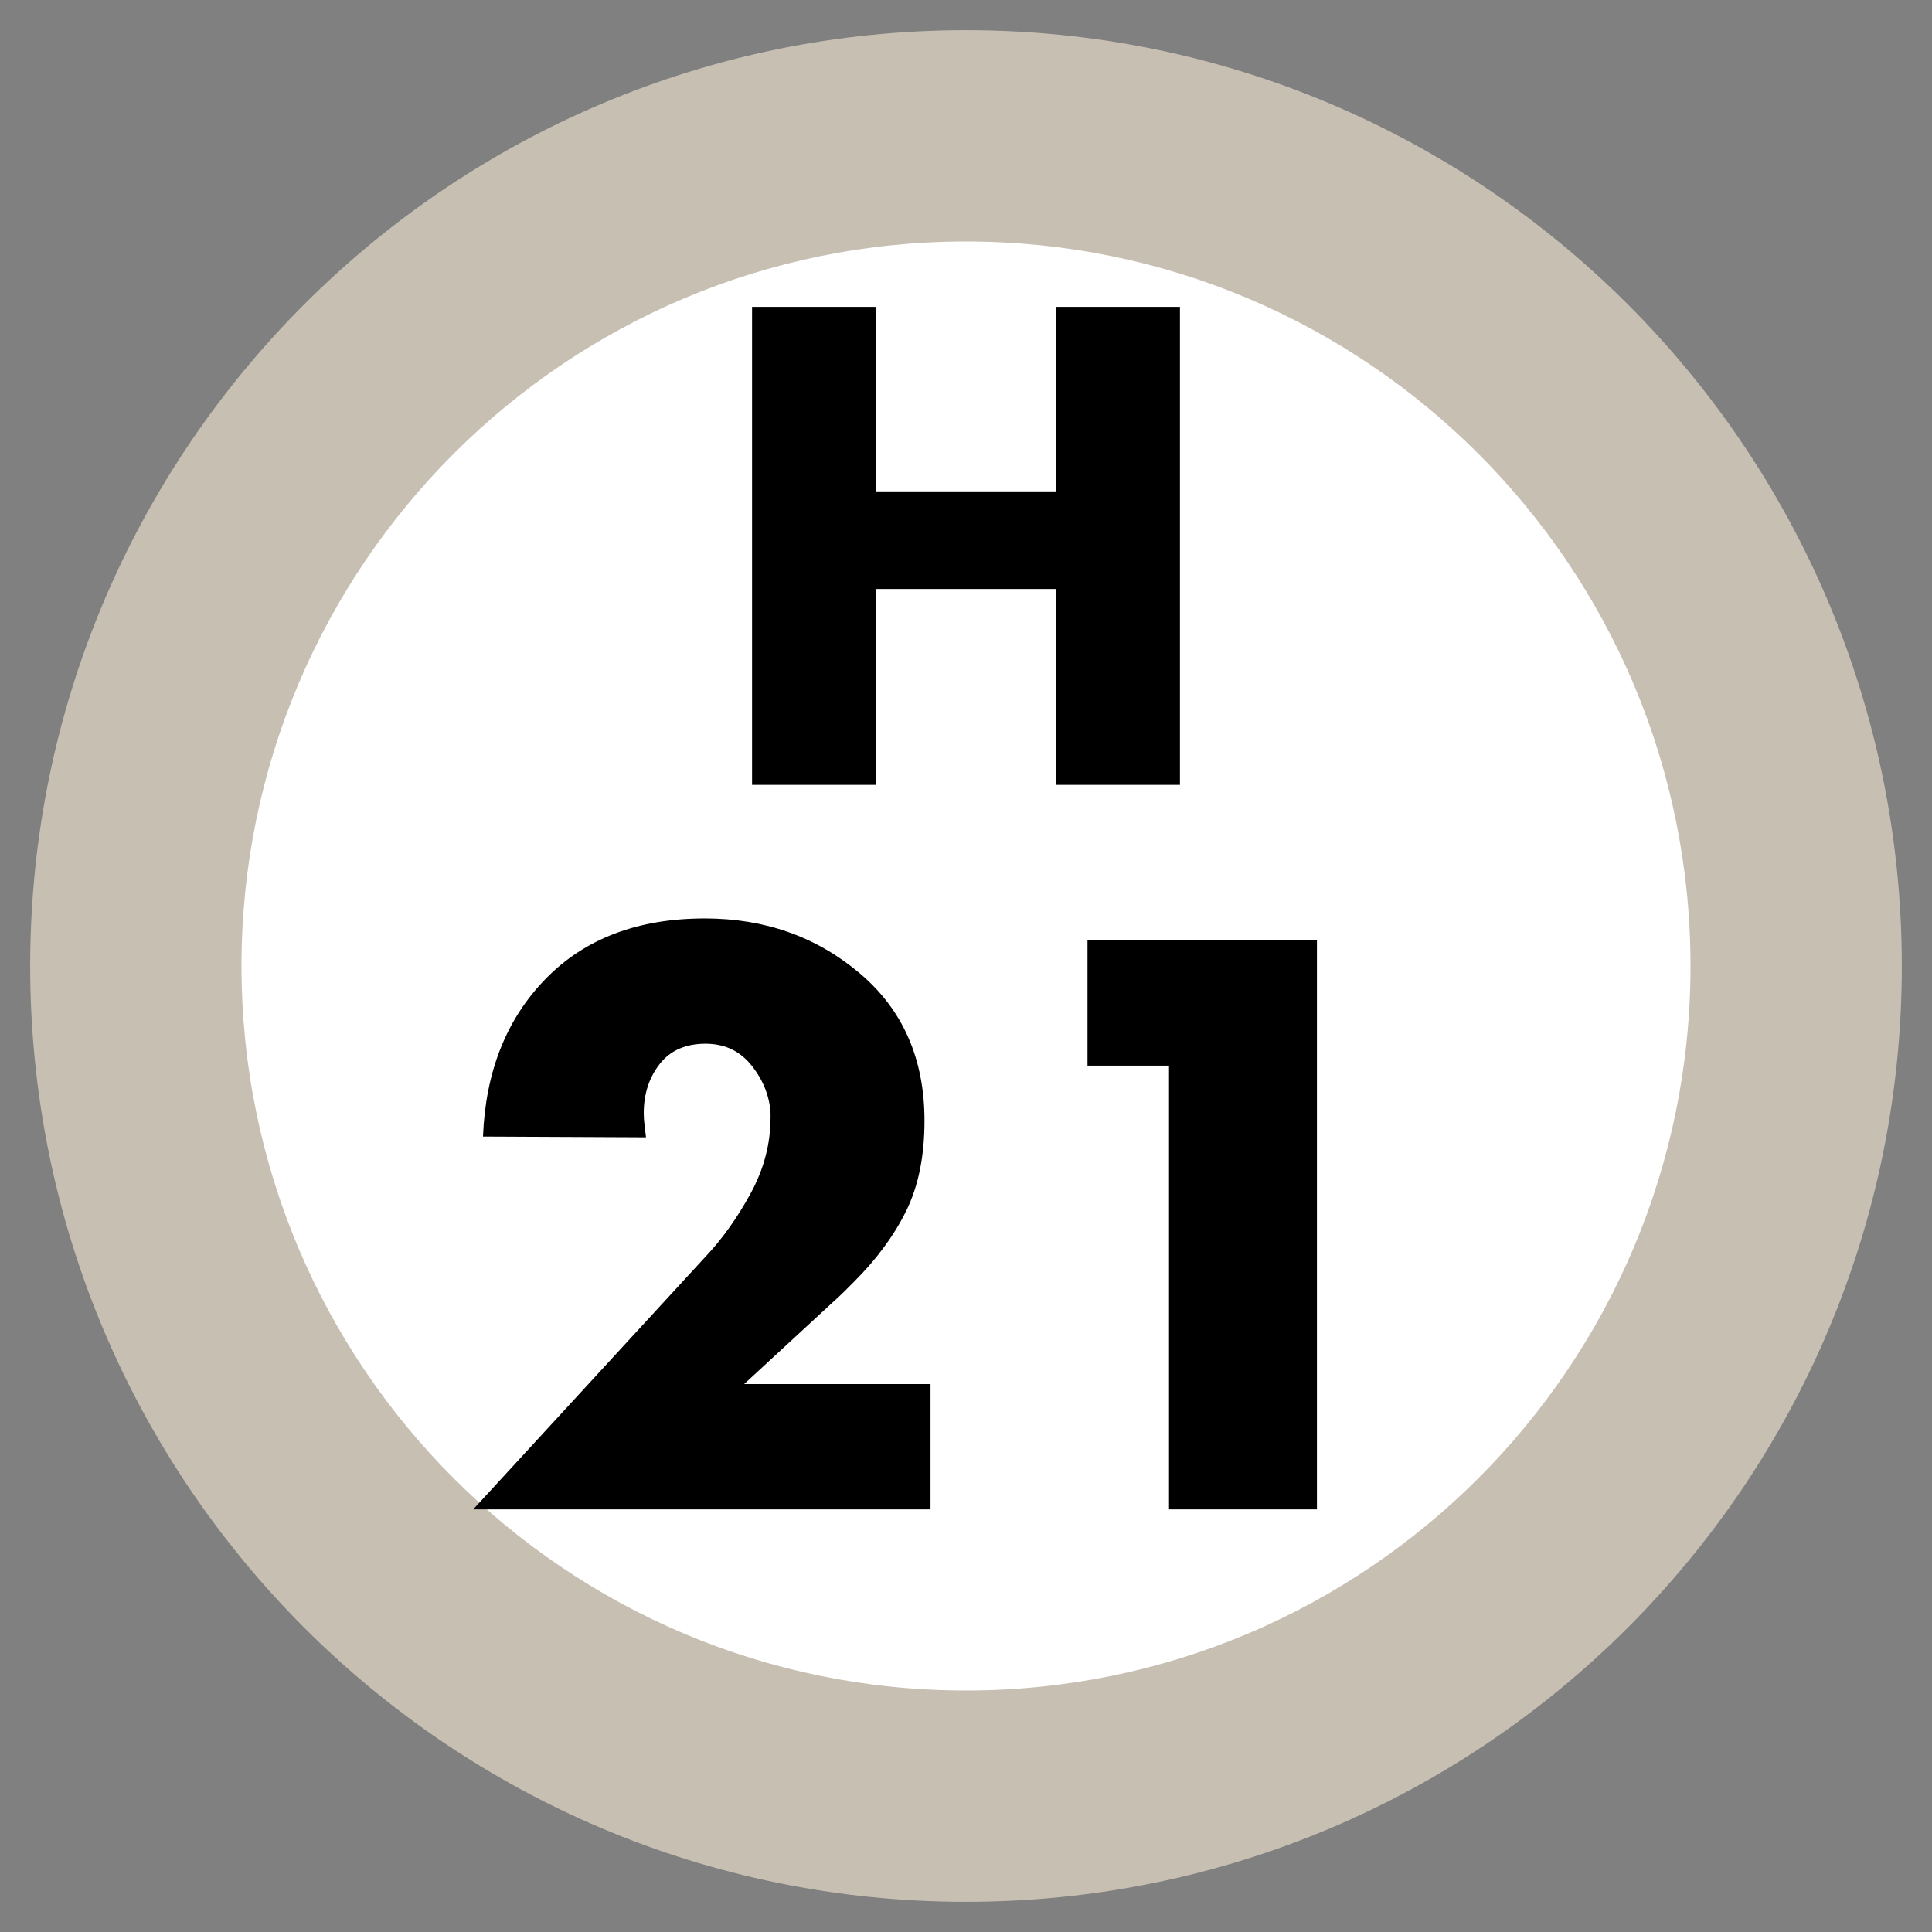
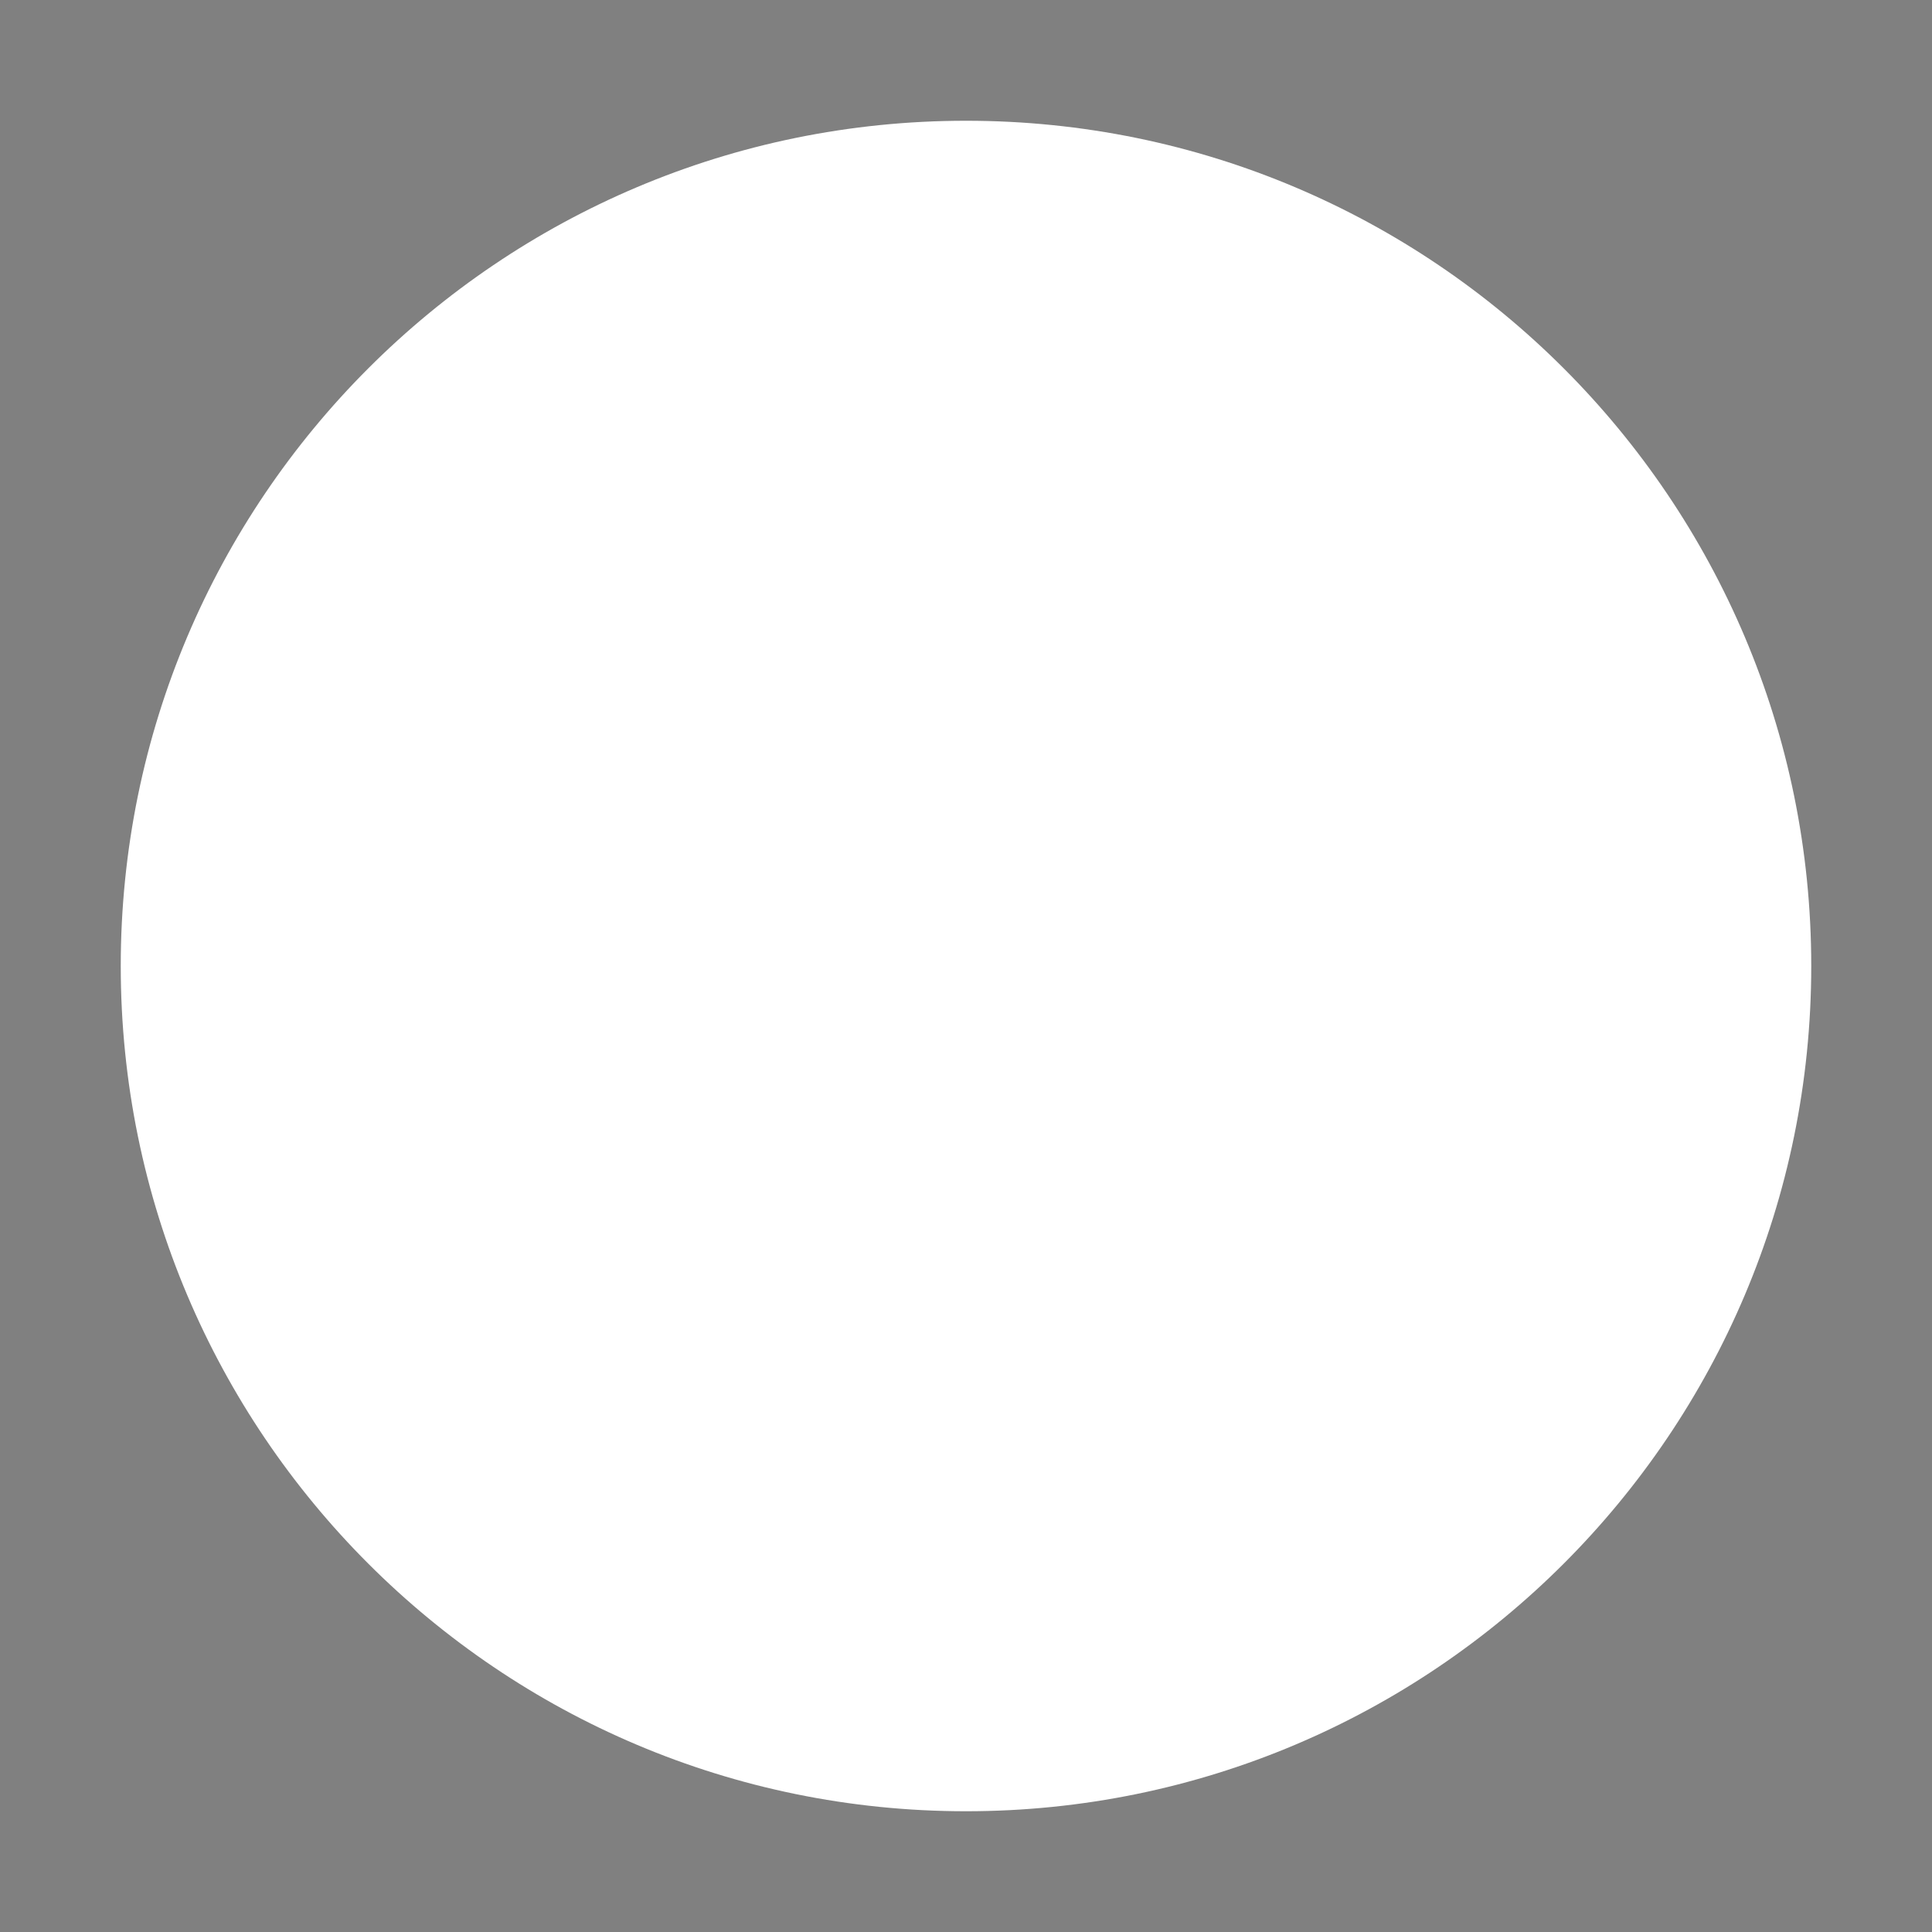
<svg xmlns="http://www.w3.org/2000/svg" width="64" height="64" viewBox="0 0 64 64">
  <rect x="0" y="0" width="64" height="64" fill="#808080" stroke="none" />
  <g fill="none" fill-rule="evenodd" transform="translate(-6 -6)">
    <path fill="#FFF" d="M28,0 C43.464,-2.84068575e-15 56,12.536 56,28 C56,43.464 43.464,56 28,56 C12.536,56 1.8937905e-15,43.464 0,28 C-1.8937905e-15,12.536 12.536,2.84068575e-15 28,0 Z" transform="translate(10 10)" />
-     <path fill="#C8BFB3" d="M31,0 C48.121,0 62,13.879 62,31 C62,48.121 48.121,62 31,62 C13.879,62 0,48.121 0,31 C0,13.879 13.879,0 31,0 Z M31,7 C17.745,7 7,17.745 7,31 C7,44.255 17.745,55 31,55 C44.255,55 55,44.255 55,31 C55,17.745 44.255,7 31,7 Z" transform="translate(7 7)" />
-     <path fill="#000" d="M30.65,51.85 L36.825,51.85 L36.825,56 L21.675,56 L29.375,47.625 C29.925,47.042 30.421,46.346 30.863,45.538 C31.304,44.729 31.525,43.892 31.525,43.025 L31.525,42.875 C31.492,42.308 31.283,41.783 30.9,41.3 C30.517,40.817 30.008,40.575 29.375,40.575 C28.708,40.575 28.2,40.8 27.85,41.25 C27.5,41.7 27.325,42.242 27.325,42.875 C27.325,42.992 27.333,43.121 27.35,43.263 C27.367,43.404 27.383,43.542 27.4,43.675 L22,43.65 C22.083,41.5 22.775,39.758 24.075,38.425 C25.375,37.092 27.133,36.425 29.35,36.425 C31.333,36.425 33.042,37.029 34.475,38.237 C35.908,39.446 36.625,41.075 36.625,43.125 C36.625,44.292 36.425,45.283 36.025,46.1 C35.625,46.917 35.05,47.7 34.3,48.45 L33.95,48.8 C33.833,48.917 33.708,49.033 33.575,49.15 L30.65,51.85 Z M44.725,41.3 L42.025,41.3 L42.025,37.15 L49.625,37.15 L49.625,56 L44.725,56 L44.725,41.3 Z" />
-     <polygon fill="#000" points="35.029 22.277 40.971 22.277 40.971 16.166 45.087 16.166 45.087 32 40.971 32 40.971 25.511 35.029 25.511 35.029 32 30.913 32 30.913 16.166 35.029 16.166" />
  </g>
</svg>